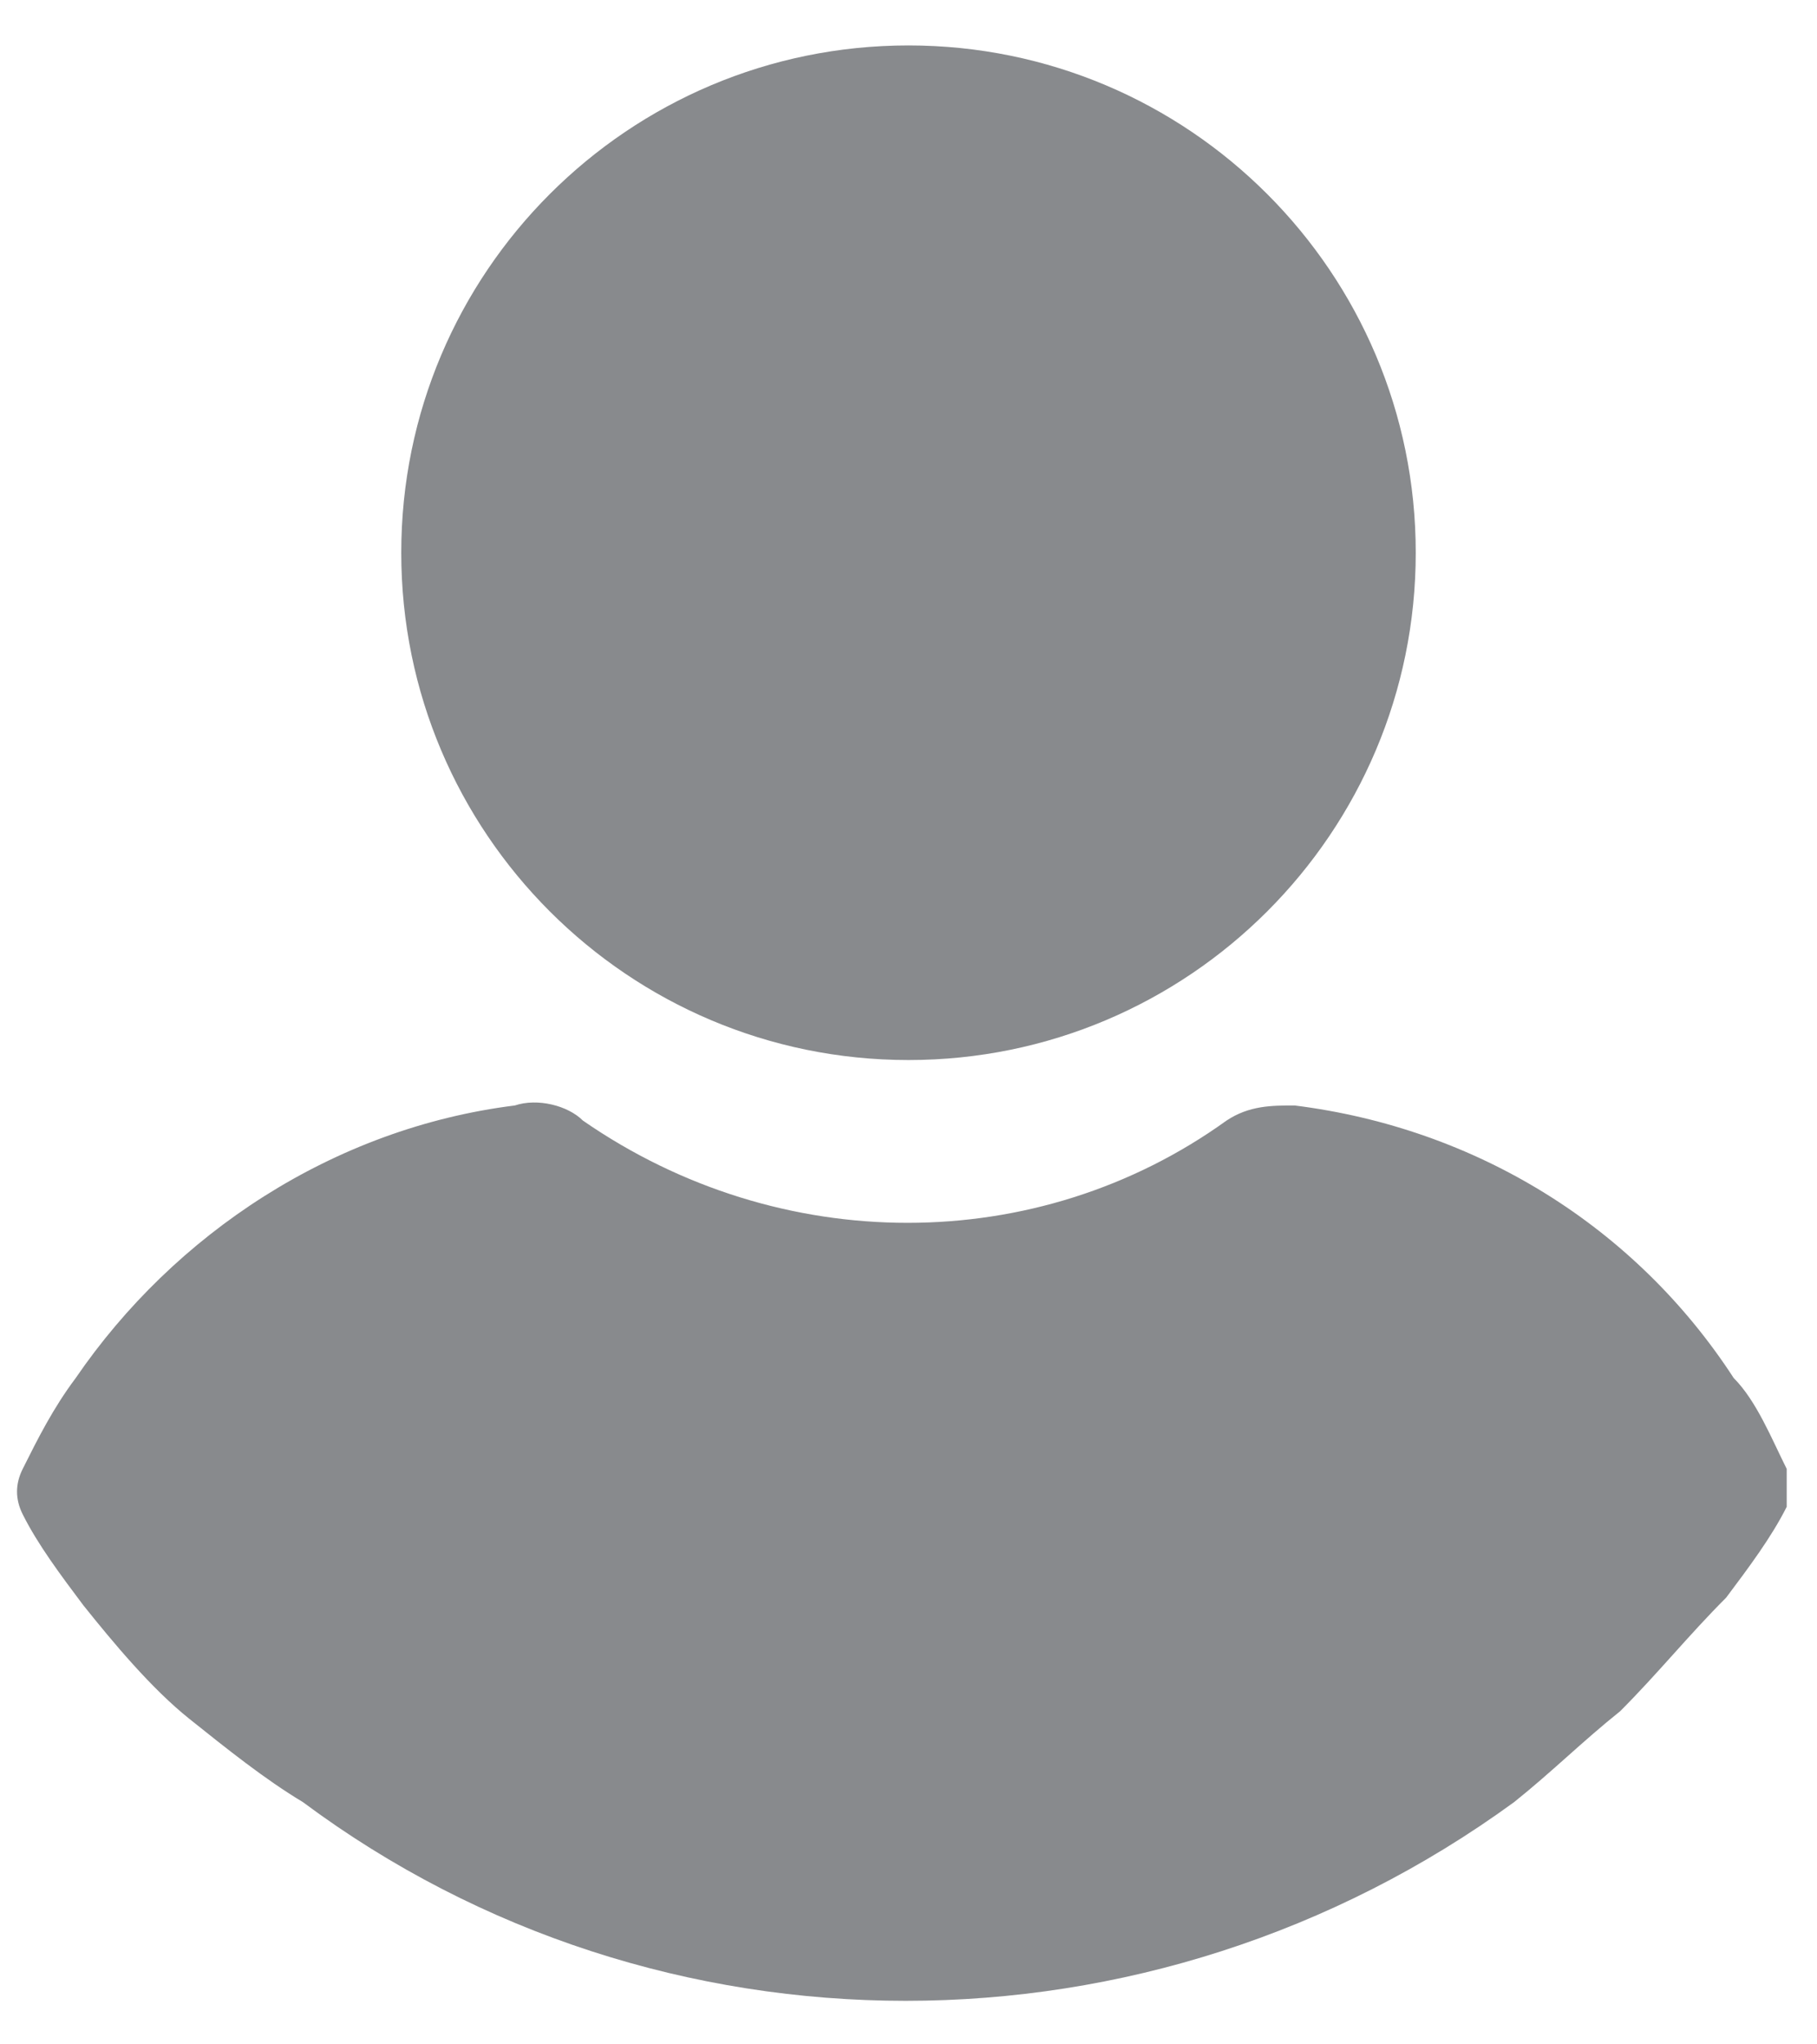
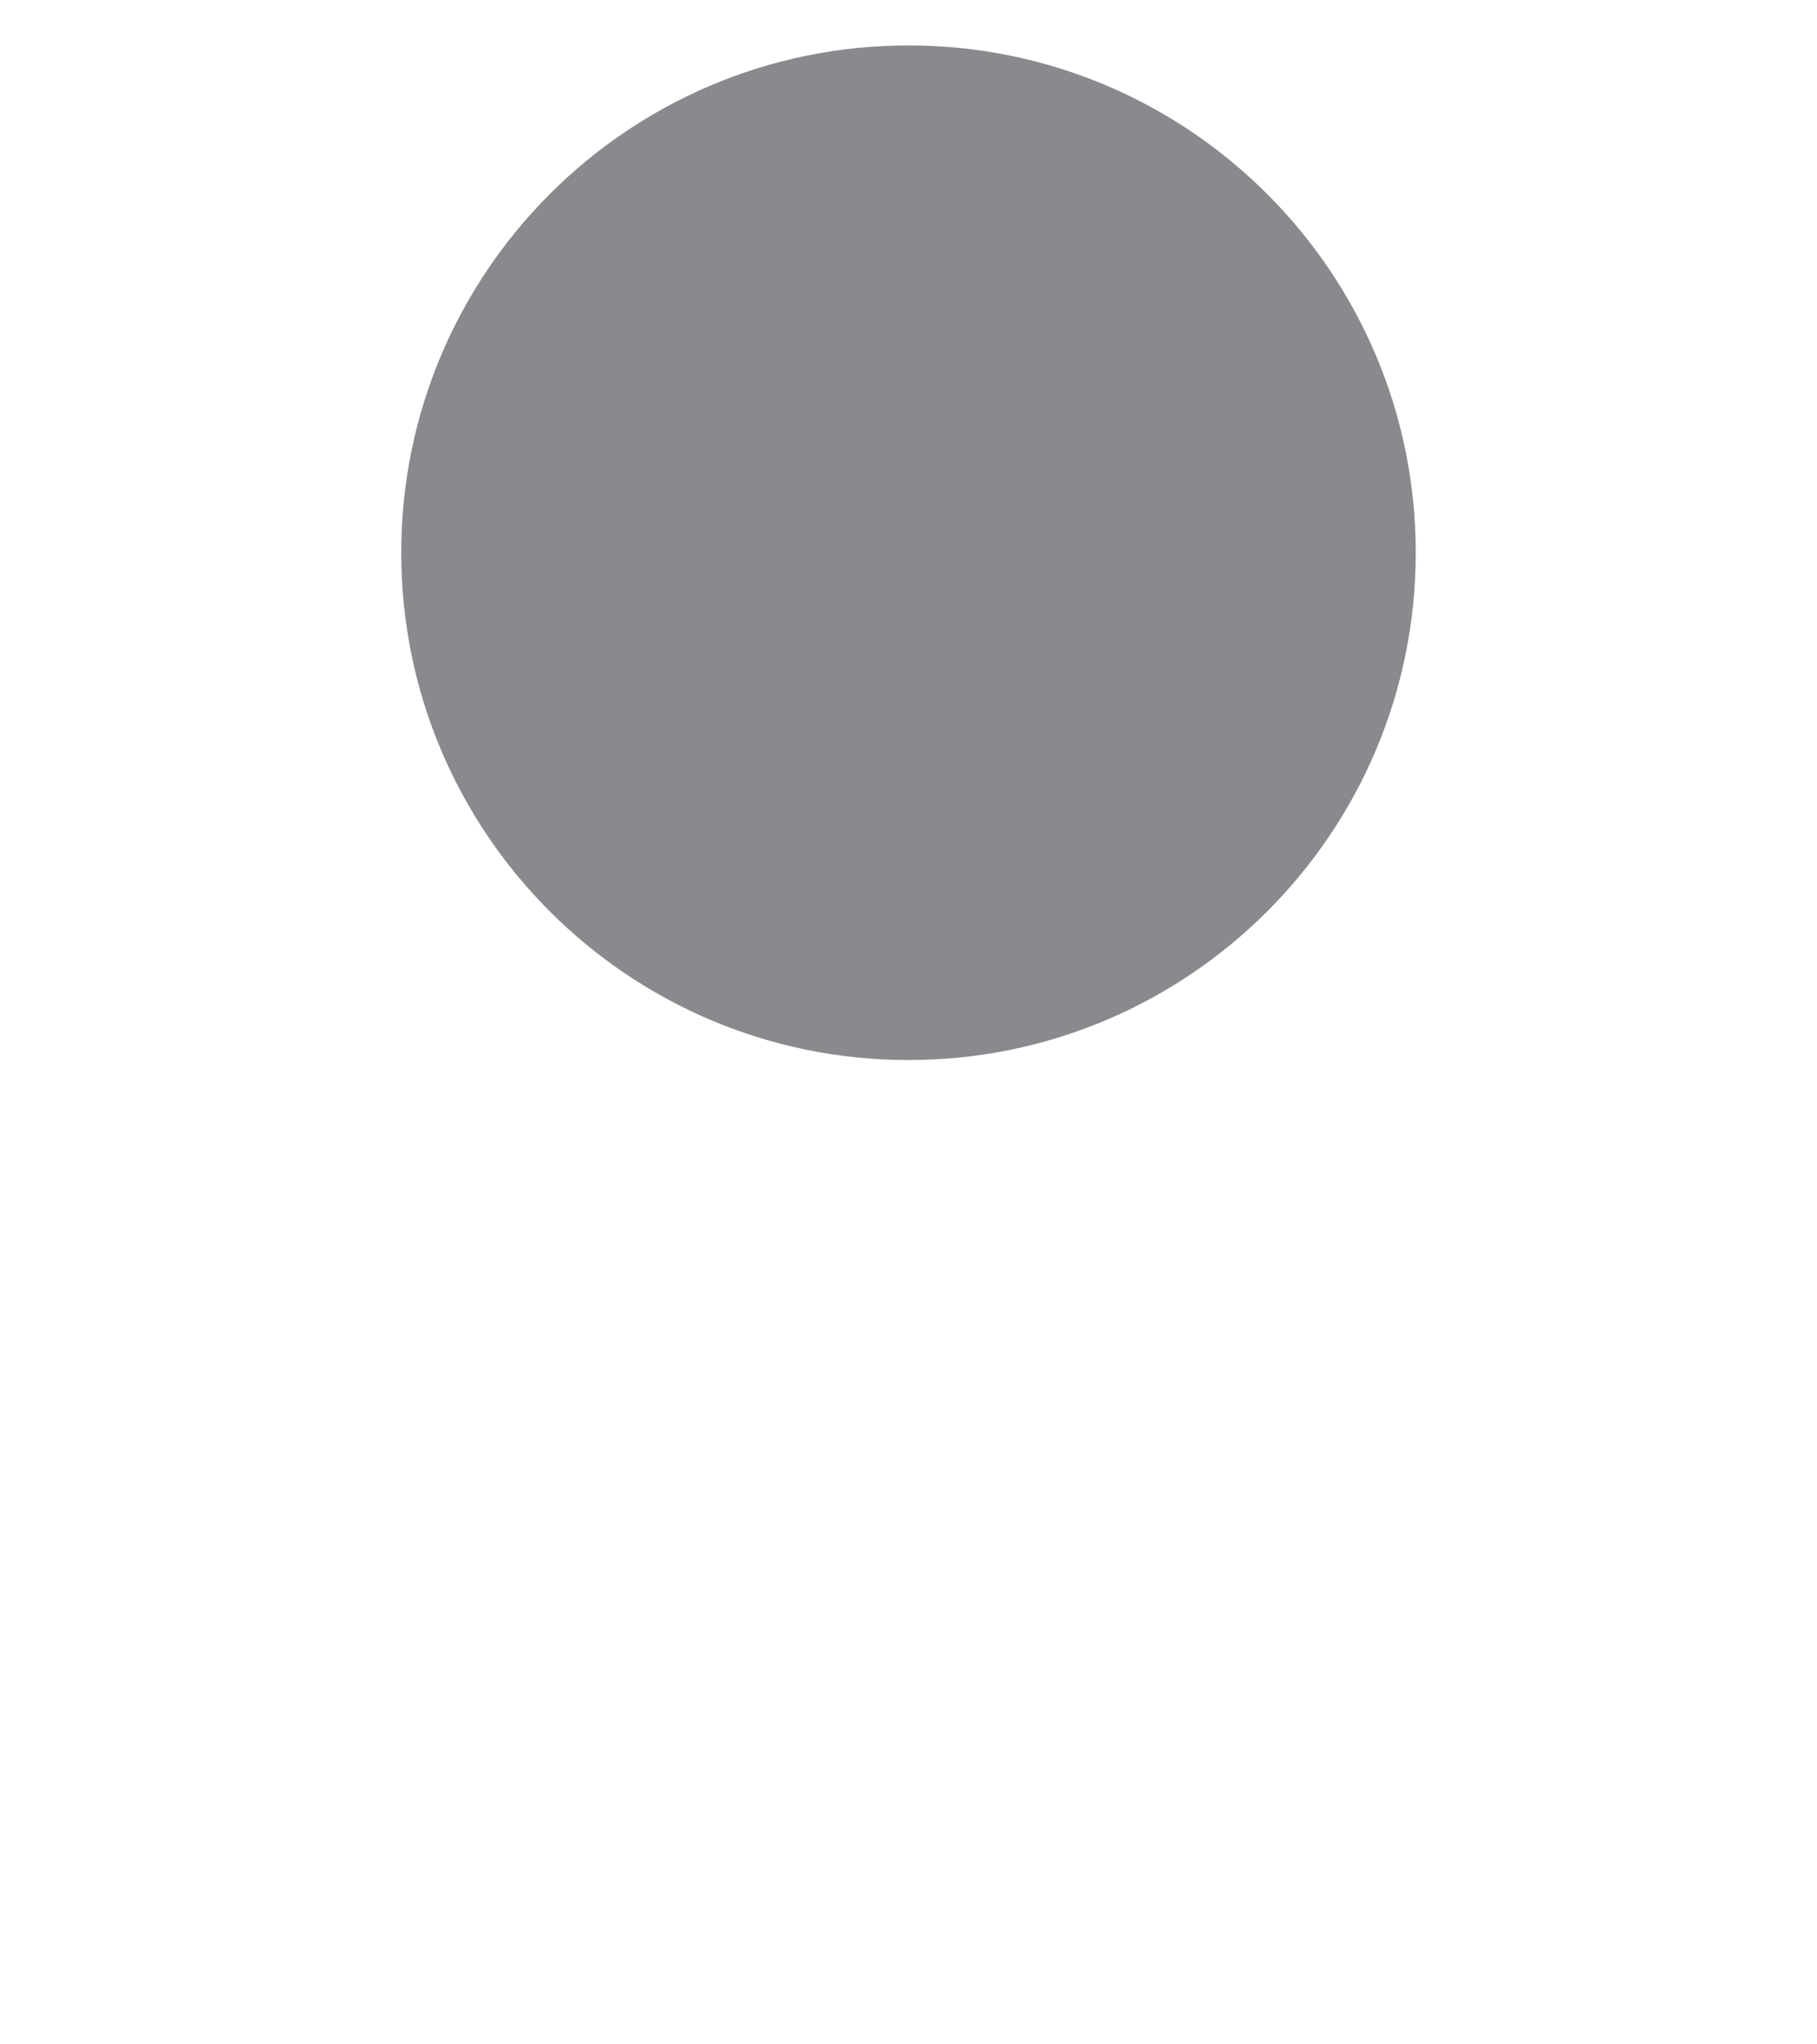
<svg xmlns="http://www.w3.org/2000/svg" version="1.1" id="Layer_1" x="0px" y="0px" viewBox="0 0 24 27" style="enable-background:new 0 0 24 27;" xml:space="preserve">
  <style type="text/css">
	.st0{fill:#888A8D;}
</style>
  <g id="Group_285_5_" transform="translate(-24.165)">
    <g id="Group_282_5_" transform="translate(24.165)">
      <g id="Group_281_5_" transform="translate(0)">
        <path id="Path_76_5_" class="st0" d="M12,14c3.7,0,6.7-3,6.7-6.7s-3-6.7-6.7-6.7s-6.7,3-6.7,6.7l0,0C5.3,11,8.3,14,12,14z" />
-         <path id="Path_77_5_" class="st0" d="M23.6,19.4c-0.2-0.4-0.4-0.9-0.7-1.2c-1.3-2-3.4-3.3-5.8-3.6c-0.3,0-0.6,0-0.9,0.2     c-2.5,1.8-5.9,1.8-8.5,0c-0.2-0.2-0.6-0.3-0.9-0.2c-2.4,0.3-4.5,1.7-5.8,3.6c-0.3,0.4-0.5,0.8-0.7,1.2c-0.1,0.2-0.1,0.4,0,0.6     c0.2,0.4,0.5,0.8,0.8,1.2c0.4,0.5,0.9,1.1,1.4,1.5C3,23.1,3.5,23.5,4,23.8c4.7,3.5,11.2,3.5,16,0c0.5-0.4,0.9-0.8,1.4-1.2     c0.5-0.5,0.9-1,1.4-1.5c0.3-0.4,0.6-0.8,0.8-1.2C23.6,19.8,23.6,19.6,23.6,19.4z" />
      </g>
    </g>
  </g>
</svg>